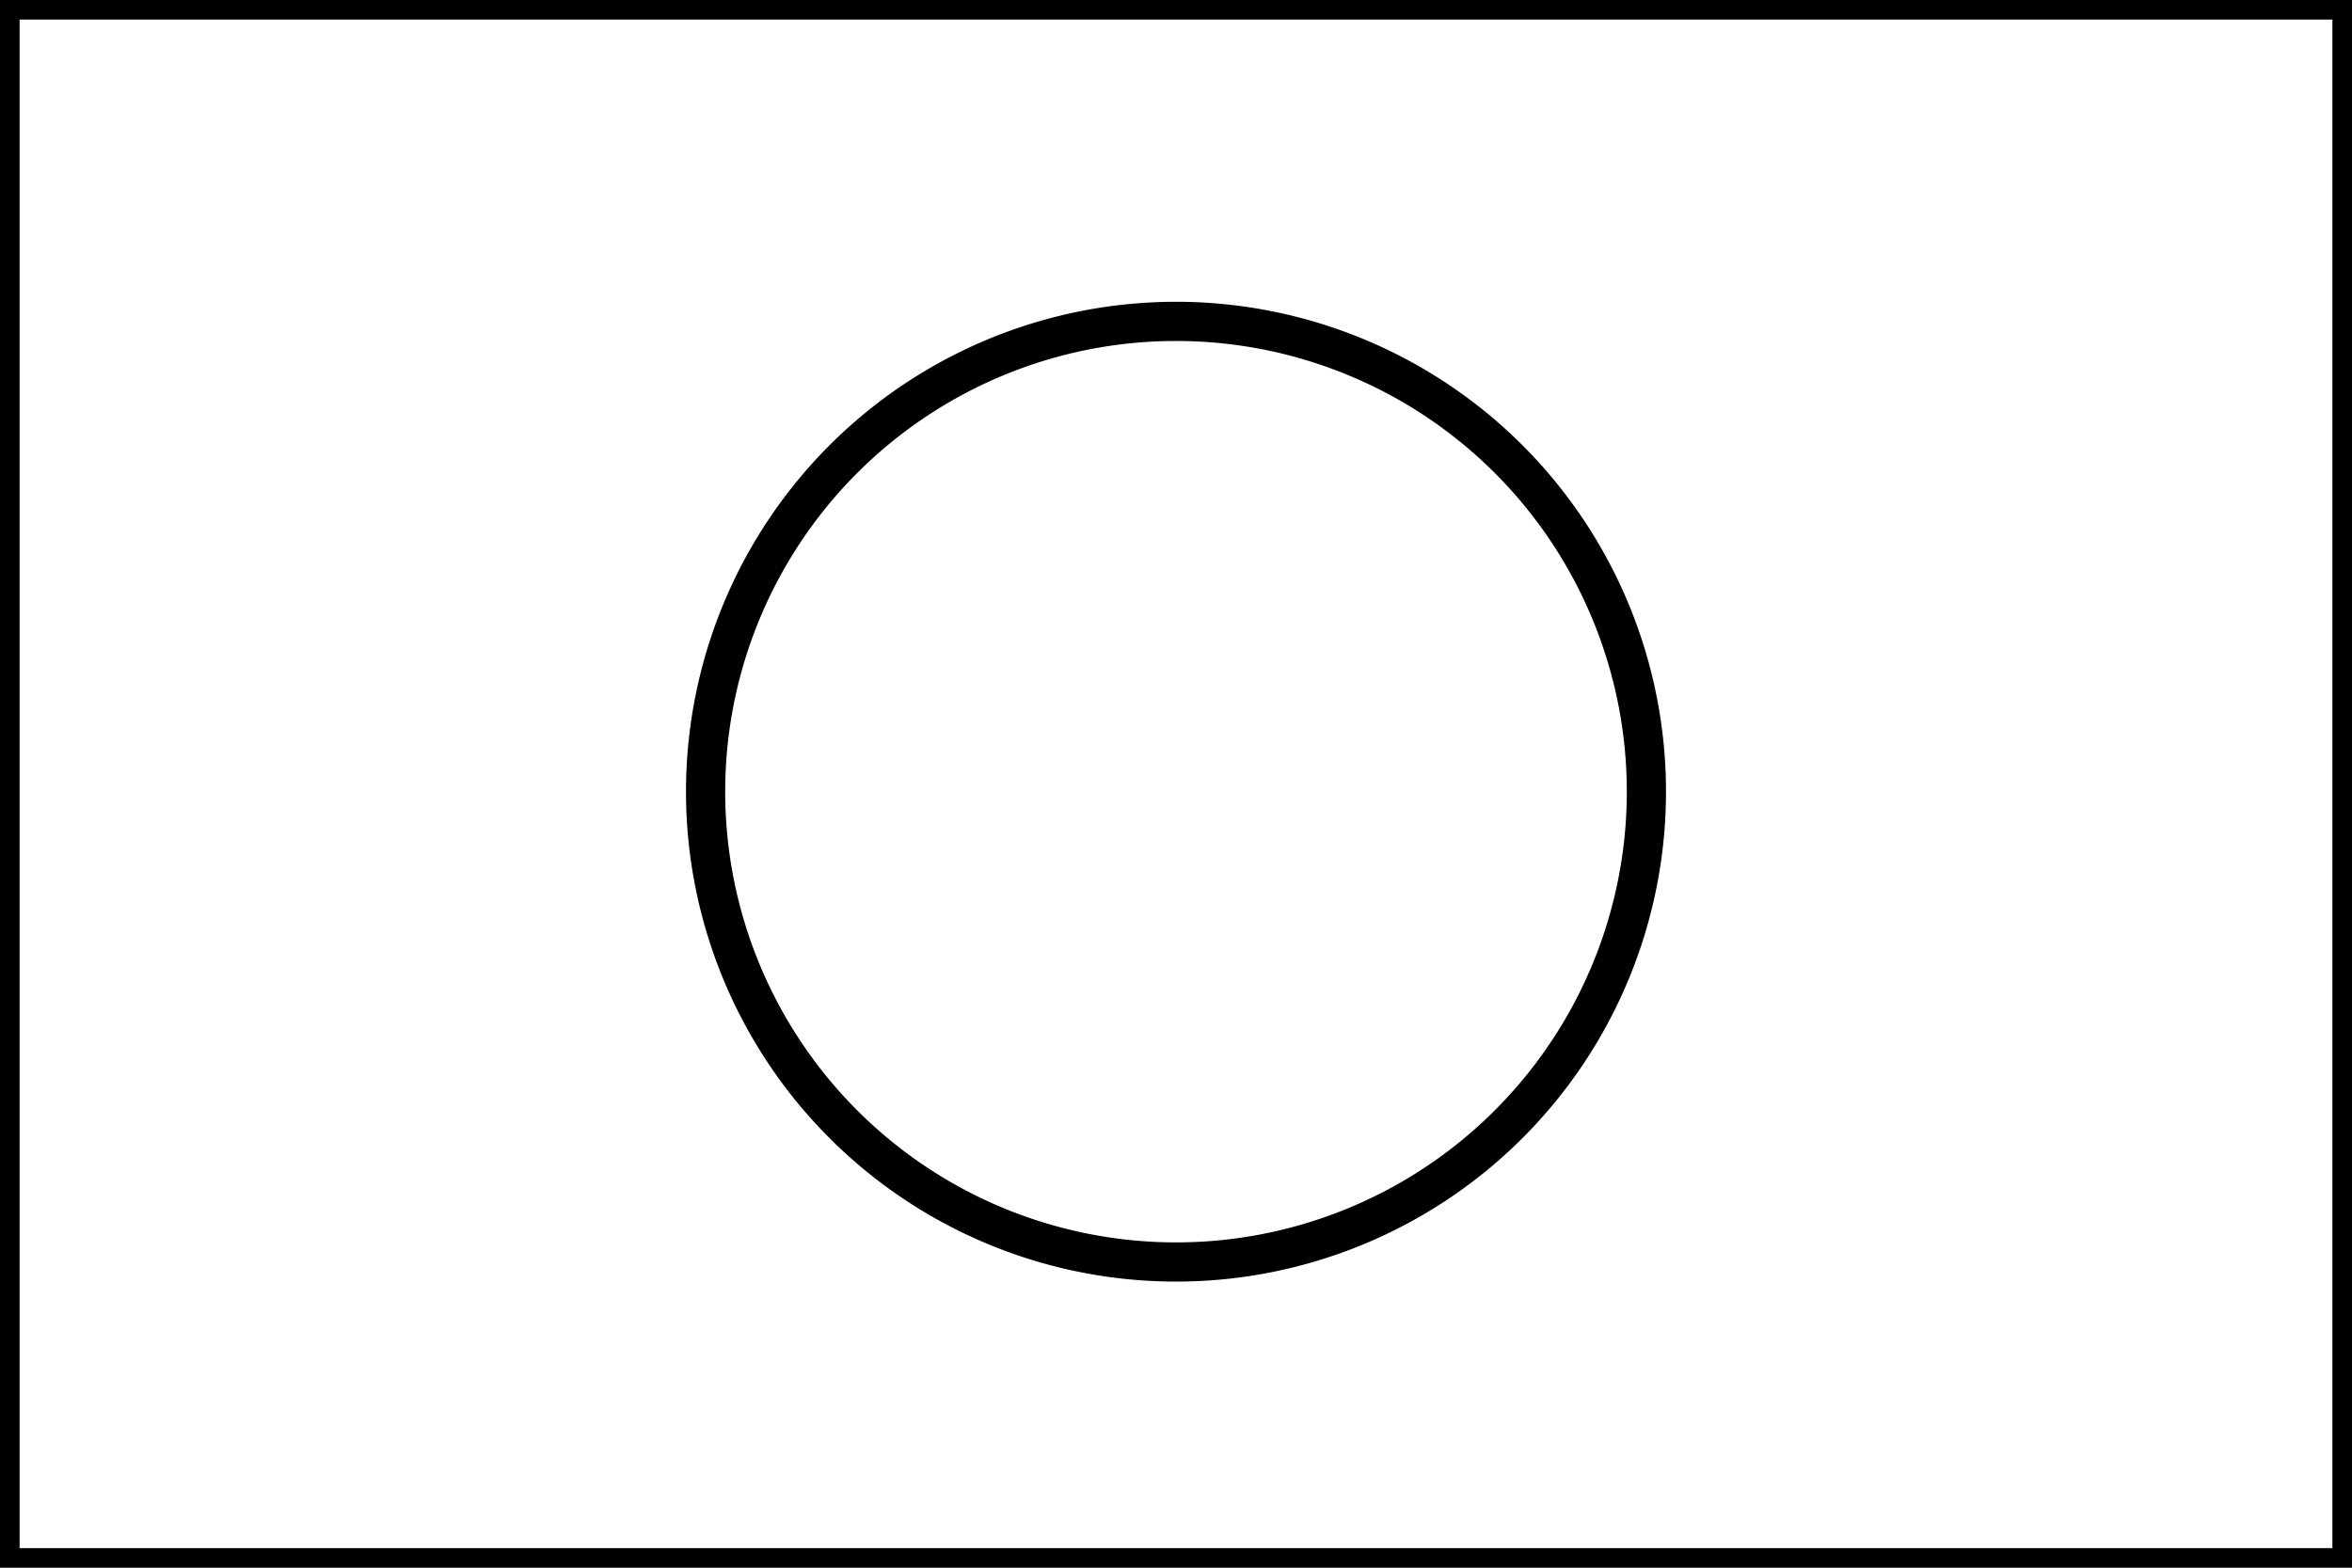
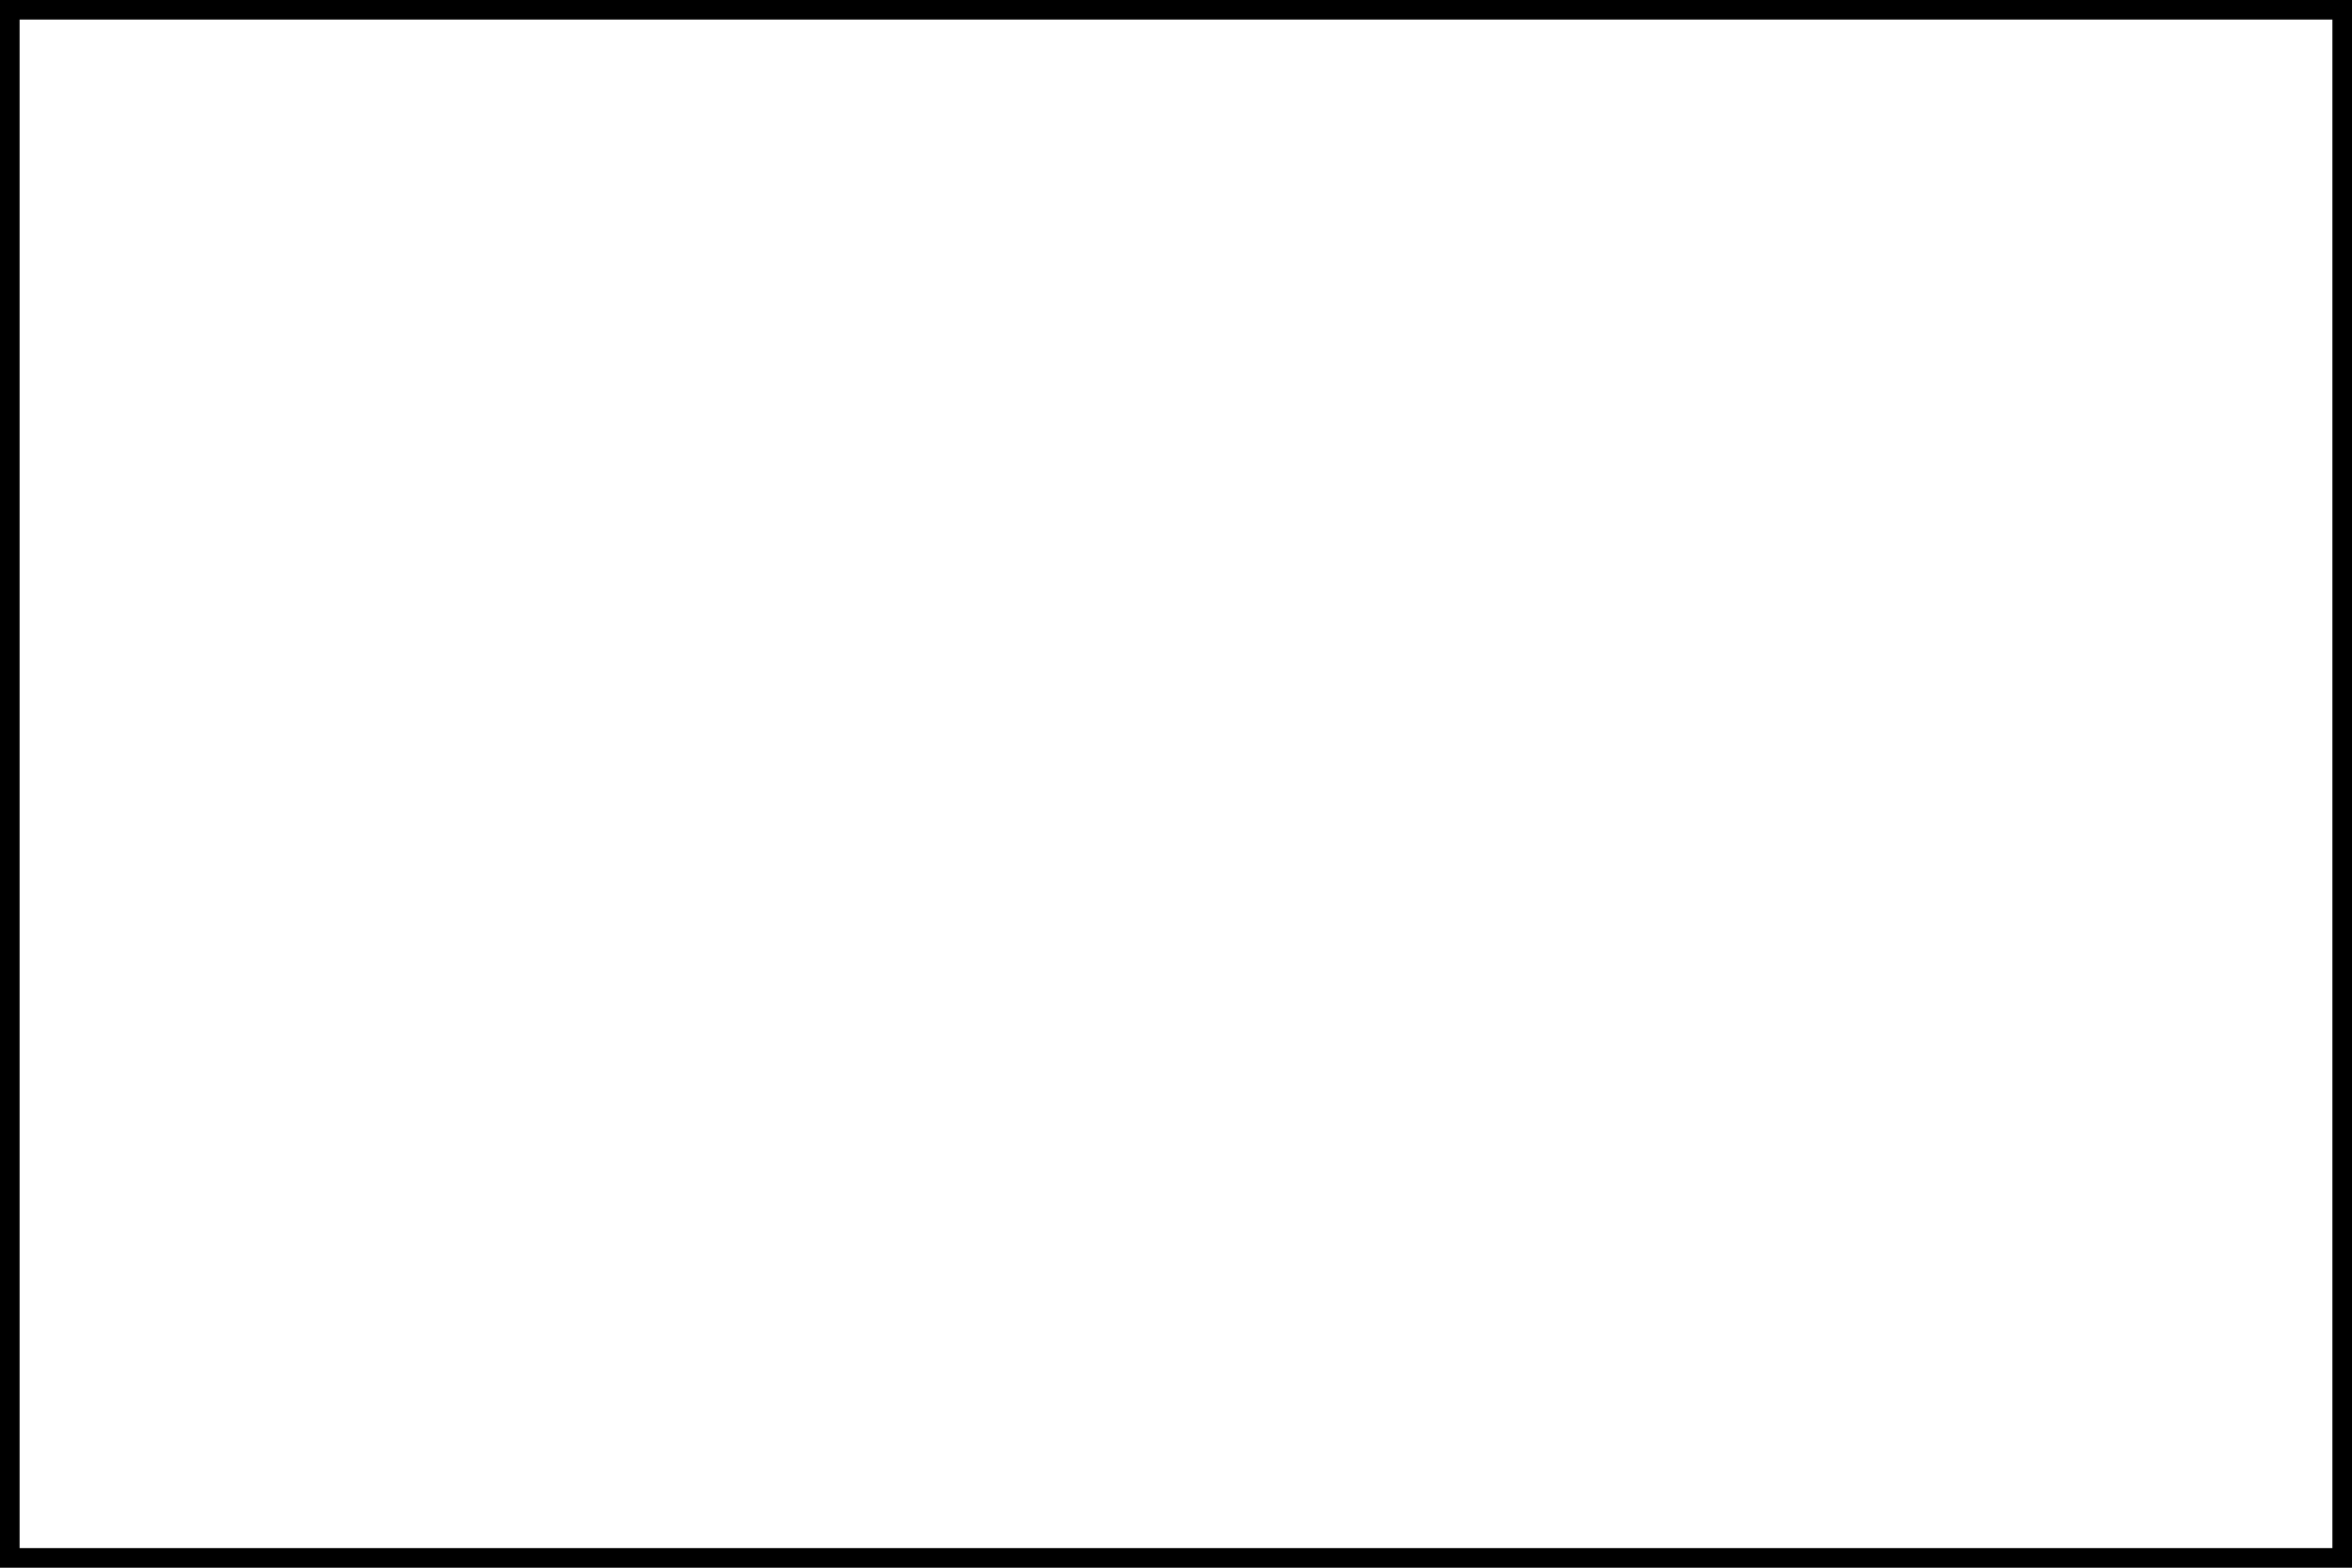
<svg xmlns="http://www.w3.org/2000/svg" width="300" height="200">
  <rect width="100%" height="100%" fill="#808080" stroke="none" />
  <g>
    <title>Layer 1</title>
    <g id="layer1">
      <rect stroke-width="5" fill="#ffffff" stroke="#000000" y="0" x="0" height="200" width="300" id="rect3140" />
    </g>
    <g id="layer2">
-       <path stroke-width="5" fill="#ffffff" stroke="#000000" d="m210,101a60,60 0 1 1 -120,0a60,60 0 1 1 120,0z" id="path4112" />
-     </g>
+       </g>
  </g>
</svg>